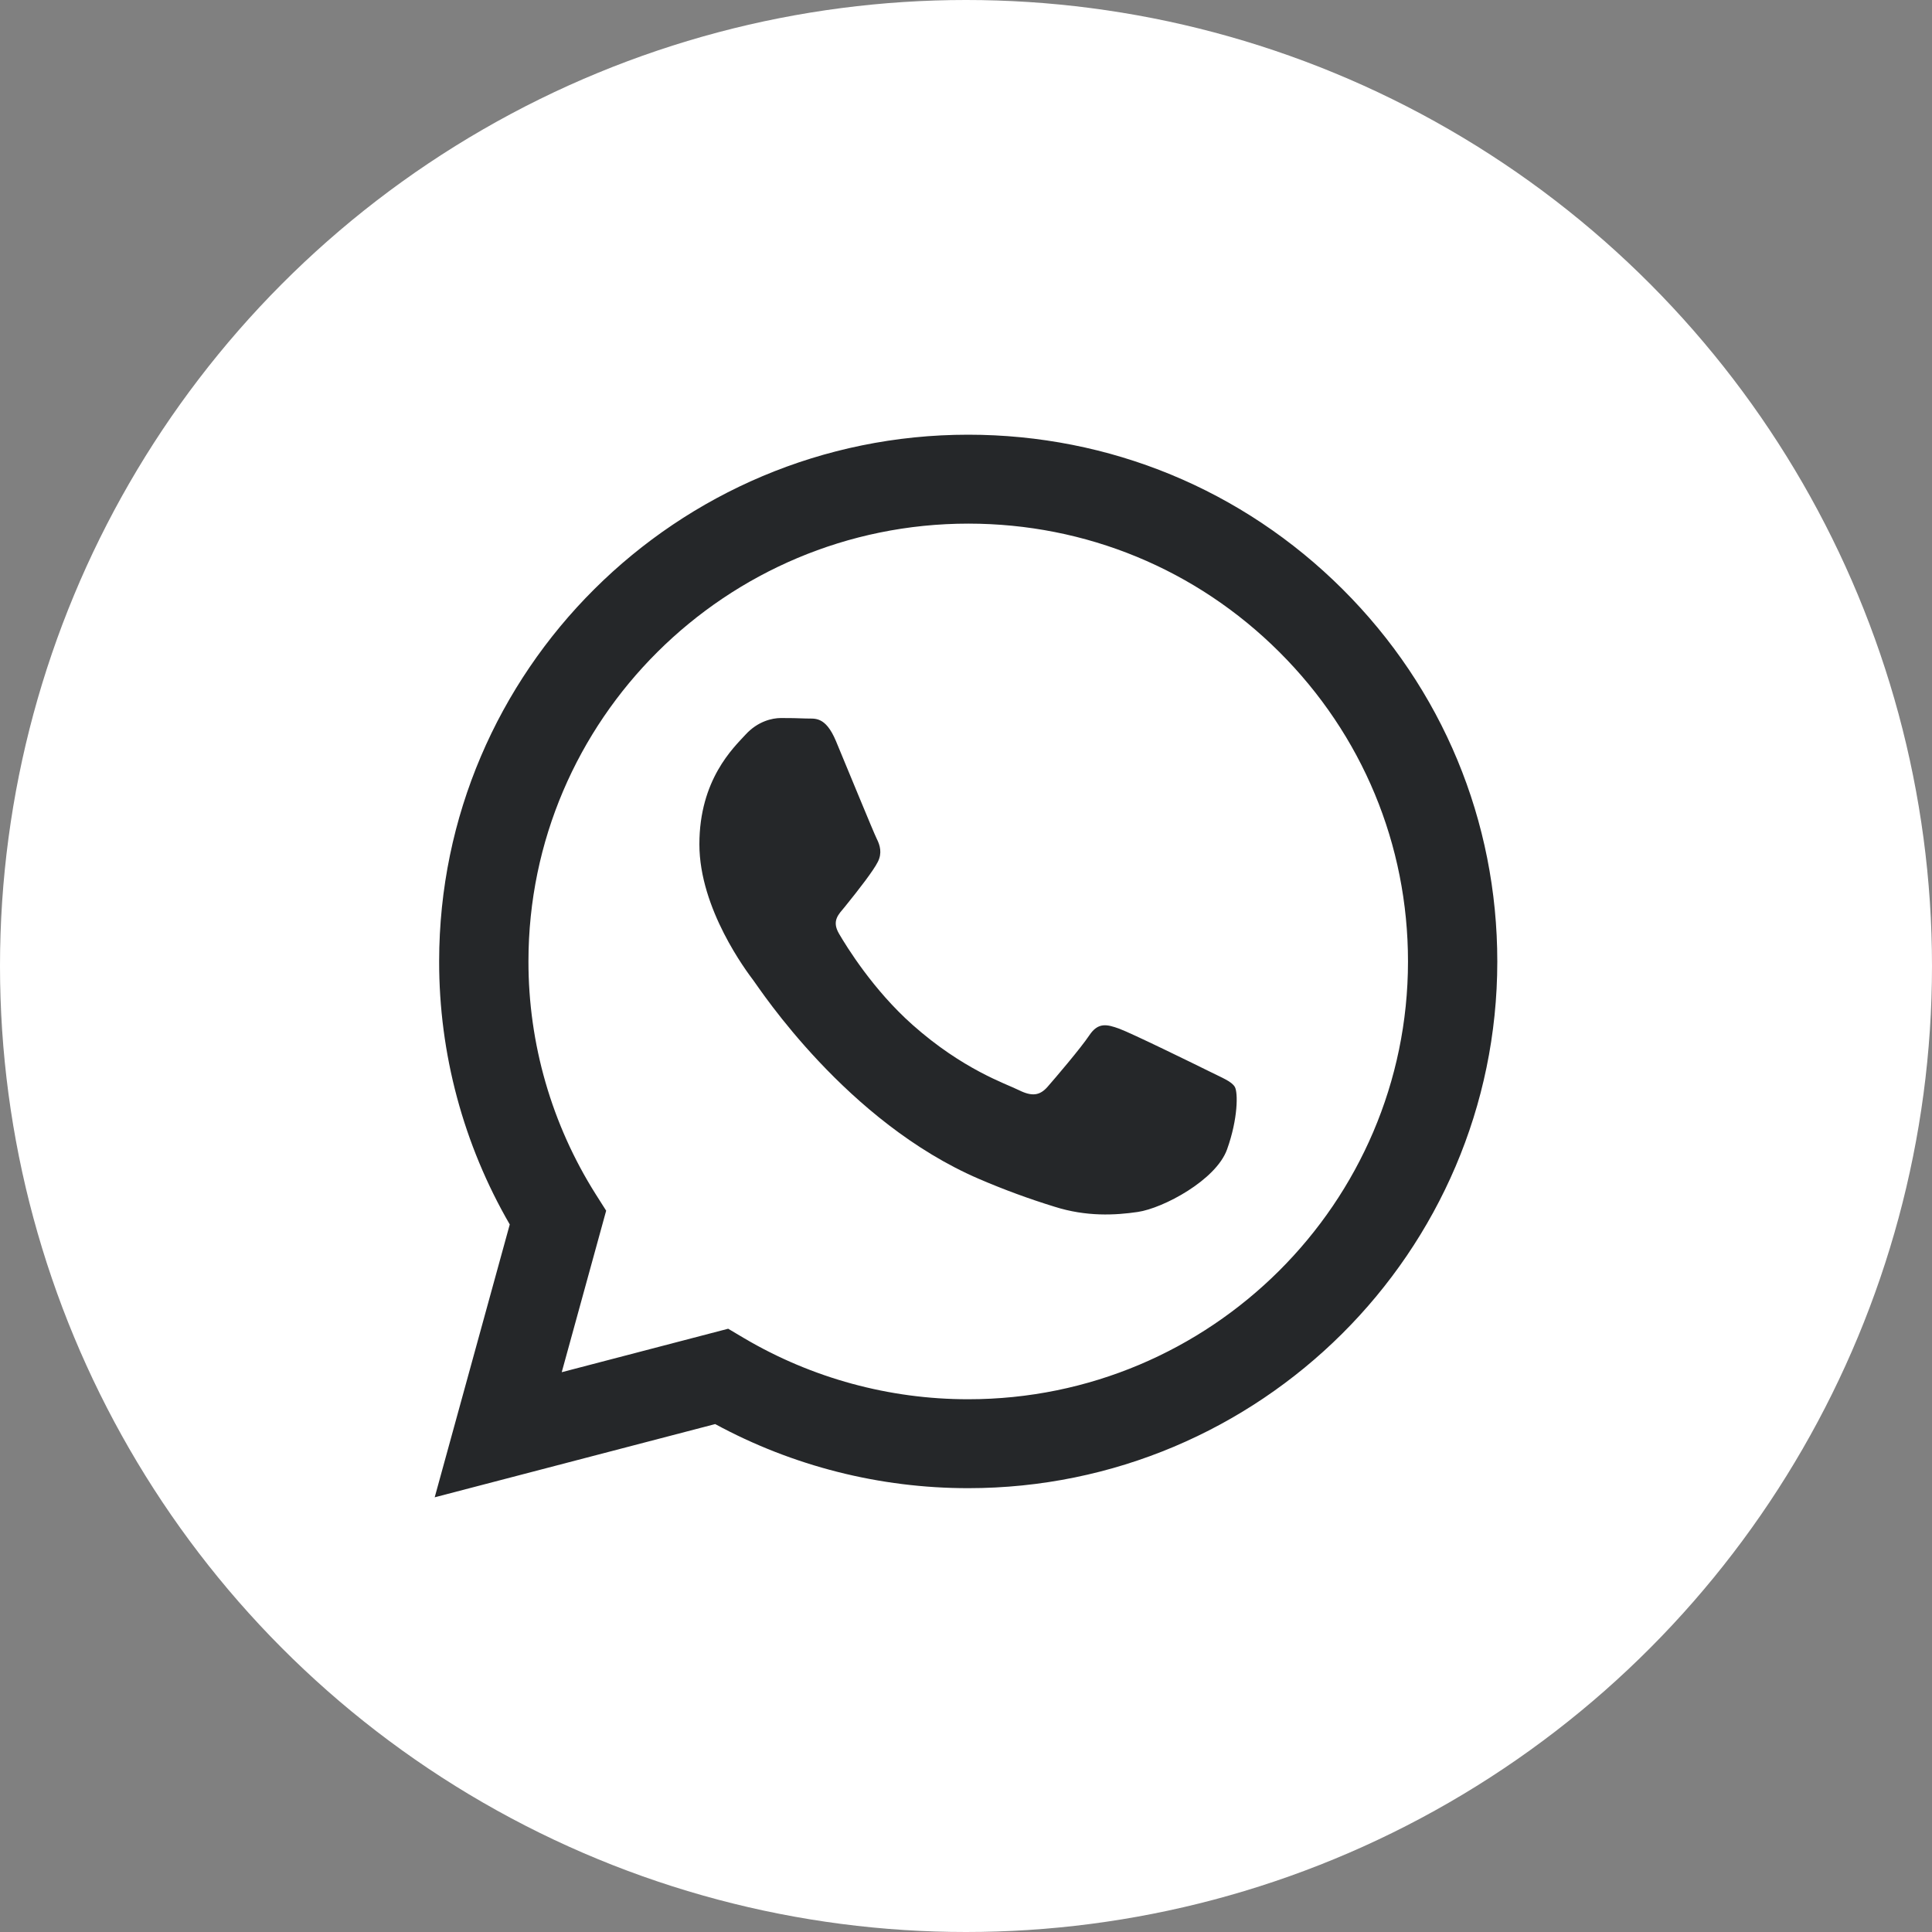
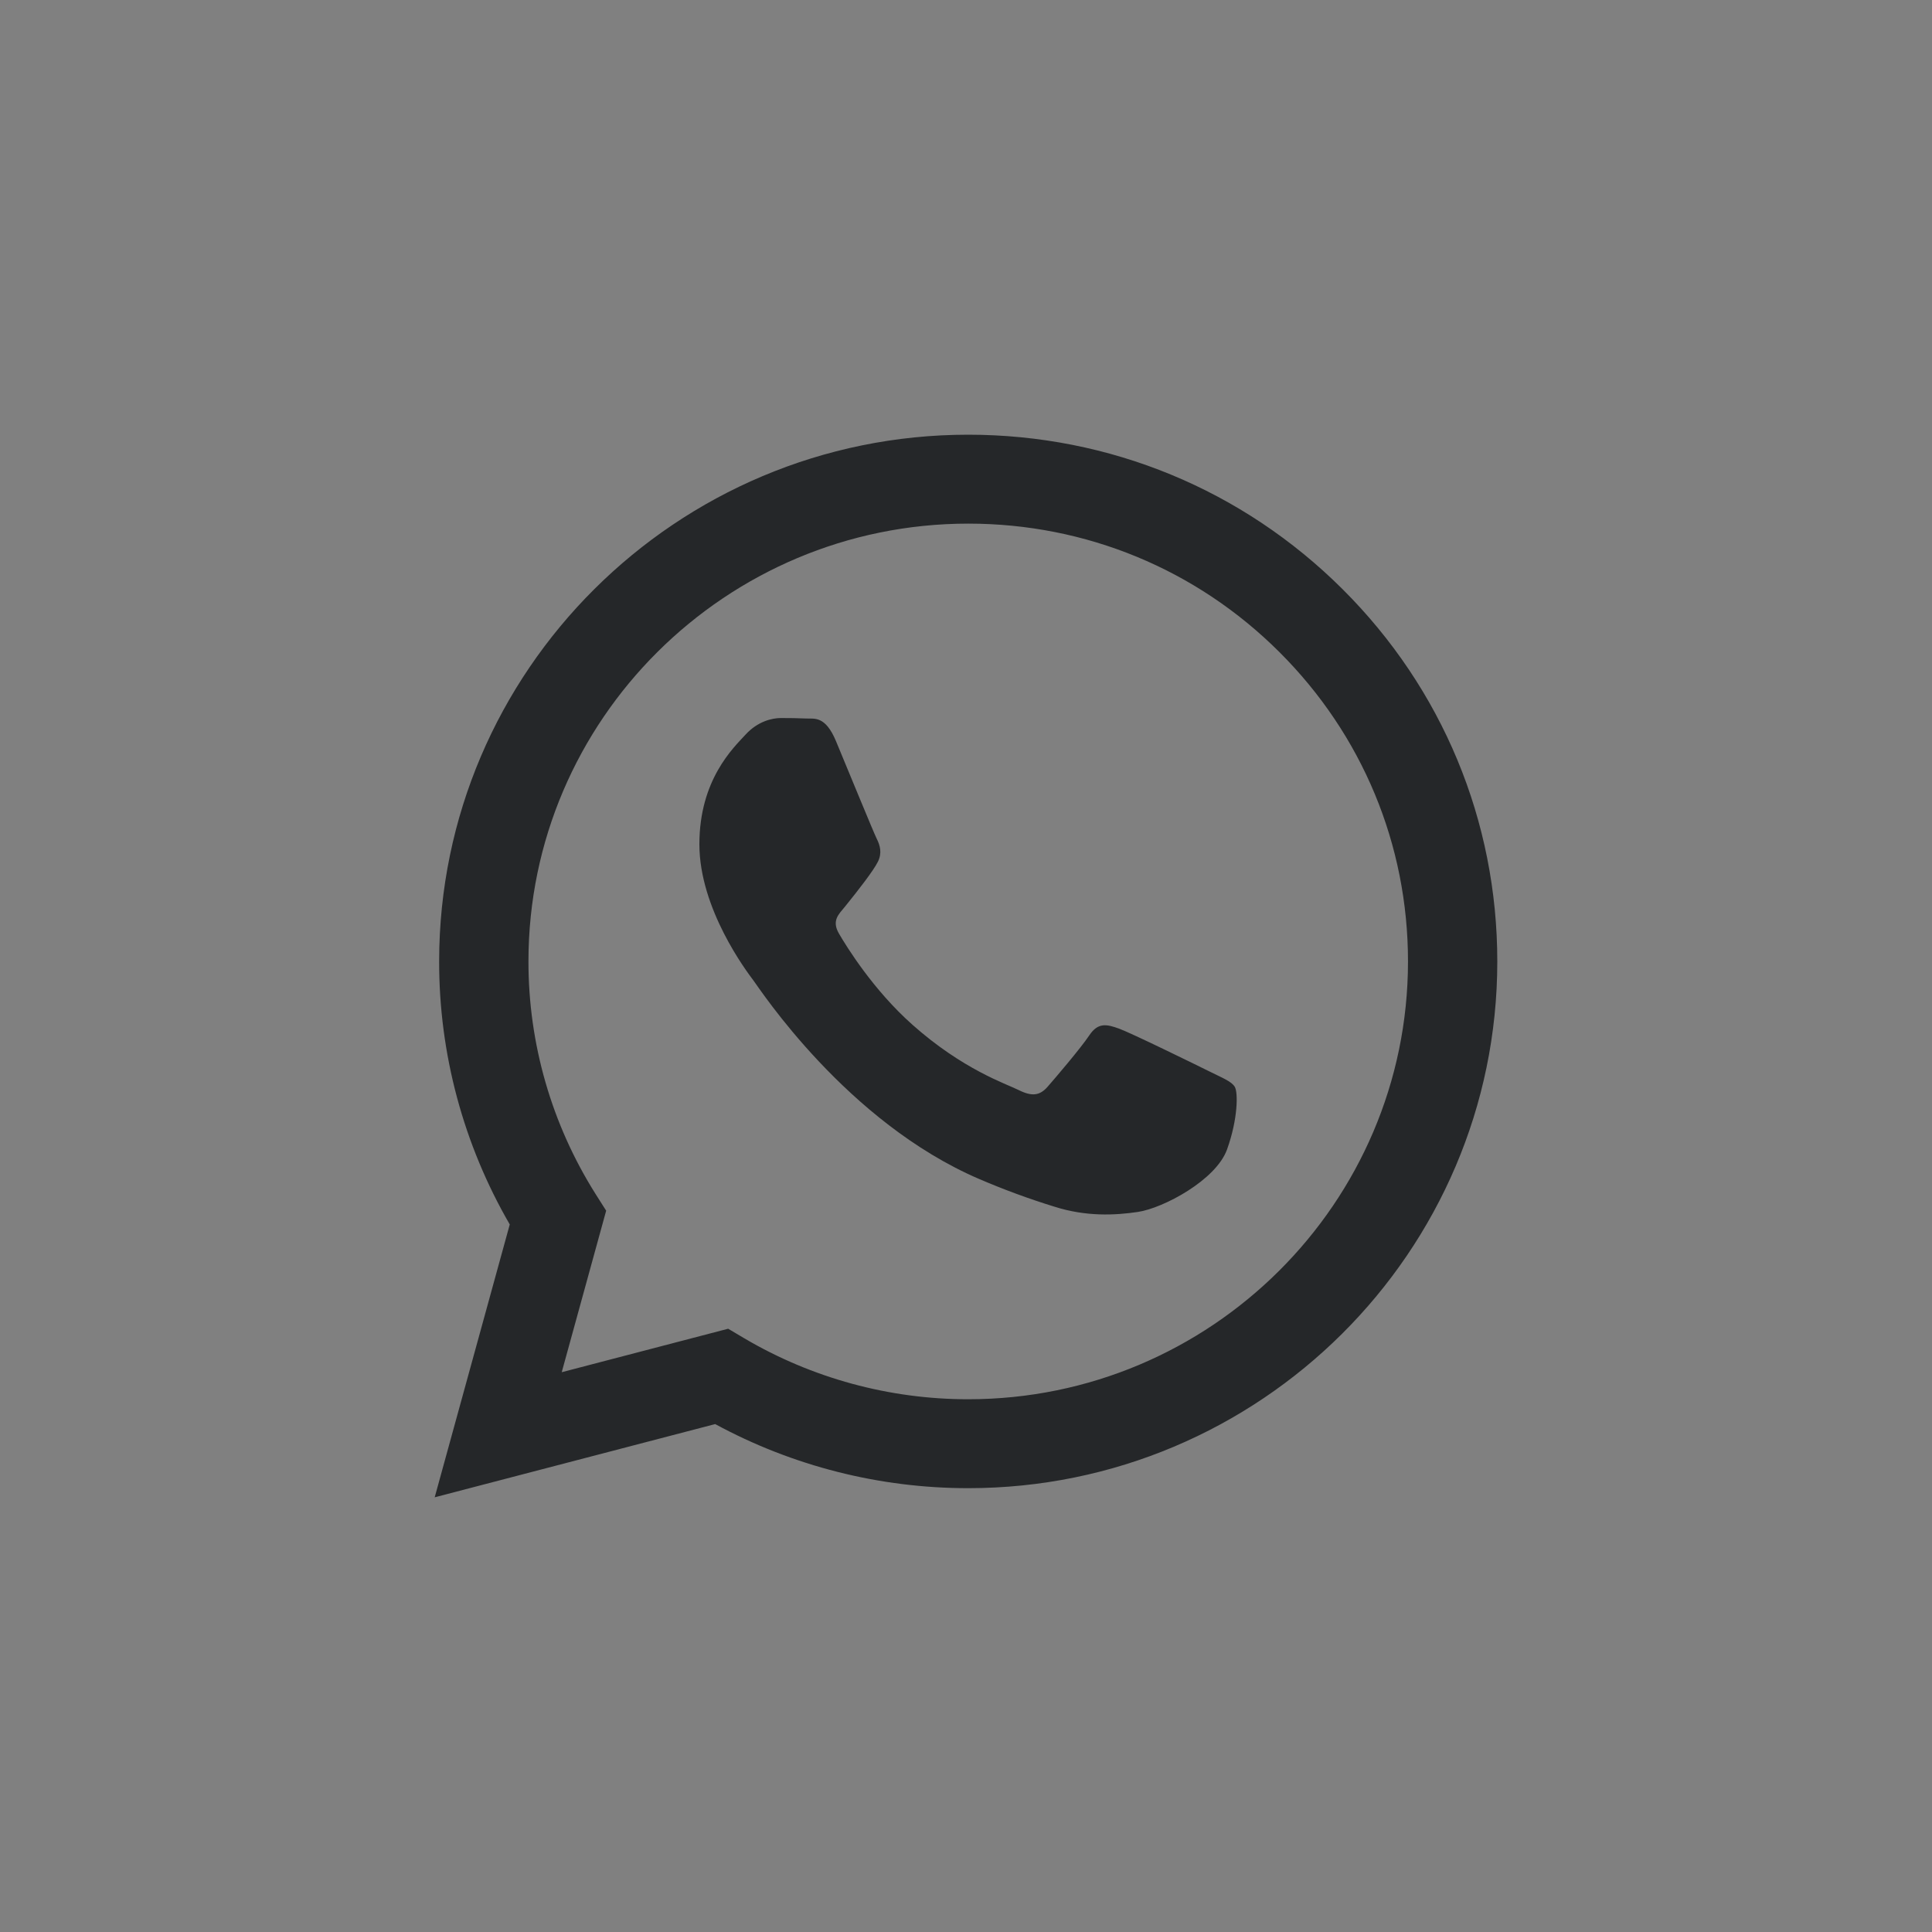
<svg xmlns="http://www.w3.org/2000/svg" width="40" height="40" viewBox="0 0 40 40" fill="none">
  <rect x="0" y="0" width="40" height="40" fill="#808080" stroke="none" />
-   <circle cx="20" cy="20" r="20" fill="white" />
  <path fill-rule="evenodd" clip-rule="evenodd" d="M27.795 12.197C25.727 10.137 22.976 9.001 20.046 9C14.008 9 9.095 13.89 9.092 19.901C9.089 21.814 9.594 23.694 10.554 25.351L9 31L14.807 29.484C16.413 30.355 18.213 30.811 20.042 30.811H20.046C26.083 30.811 30.998 25.92 31 19.91C31.001 16.996 29.863 14.257 27.795 12.197ZM20.046 28.97H20.042C18.412 28.97 16.811 28.534 15.408 27.707L15.076 27.51L11.63 28.41L12.55 25.066L12.333 24.724C11.421 23.279 10.939 21.607 10.941 19.901C10.943 14.905 15.028 10.841 20.05 10.841C22.482 10.842 24.768 11.785 26.486 13.498C28.205 15.211 29.152 17.488 29.151 19.909C29.149 24.905 25.065 28.97 20.046 28.97ZM25.04 22.183C24.766 22.047 23.421 21.388 23.17 21.297C22.919 21.207 22.736 21.161 22.554 21.434C22.372 21.706 21.847 22.32 21.688 22.502C21.528 22.683 21.368 22.706 21.094 22.57C20.82 22.434 19.939 22.146 18.893 21.218C18.08 20.496 17.53 19.604 17.371 19.331C17.211 19.058 17.369 18.925 17.491 18.775C17.787 18.409 18.084 18.025 18.175 17.843C18.266 17.662 18.221 17.502 18.152 17.366C18.084 17.23 17.536 15.889 17.308 15.344C17.086 14.813 16.86 14.884 16.692 14.876C16.518 14.869 16.343 14.865 16.168 14.866C15.986 14.866 15.689 14.934 15.438 15.207C15.187 15.48 14.48 16.139 14.48 17.48C14.48 18.821 15.461 20.116 15.598 20.298C15.734 20.479 17.528 23.231 20.273 24.41C20.783 24.629 21.304 24.821 21.834 24.984C22.489 25.192 23.086 25.162 23.558 25.092C24.084 25.014 25.177 24.433 25.405 23.797C25.633 23.161 25.633 22.616 25.565 22.502C25.496 22.388 25.314 22.32 25.04 22.183Z" fill="#252729" />
</svg>